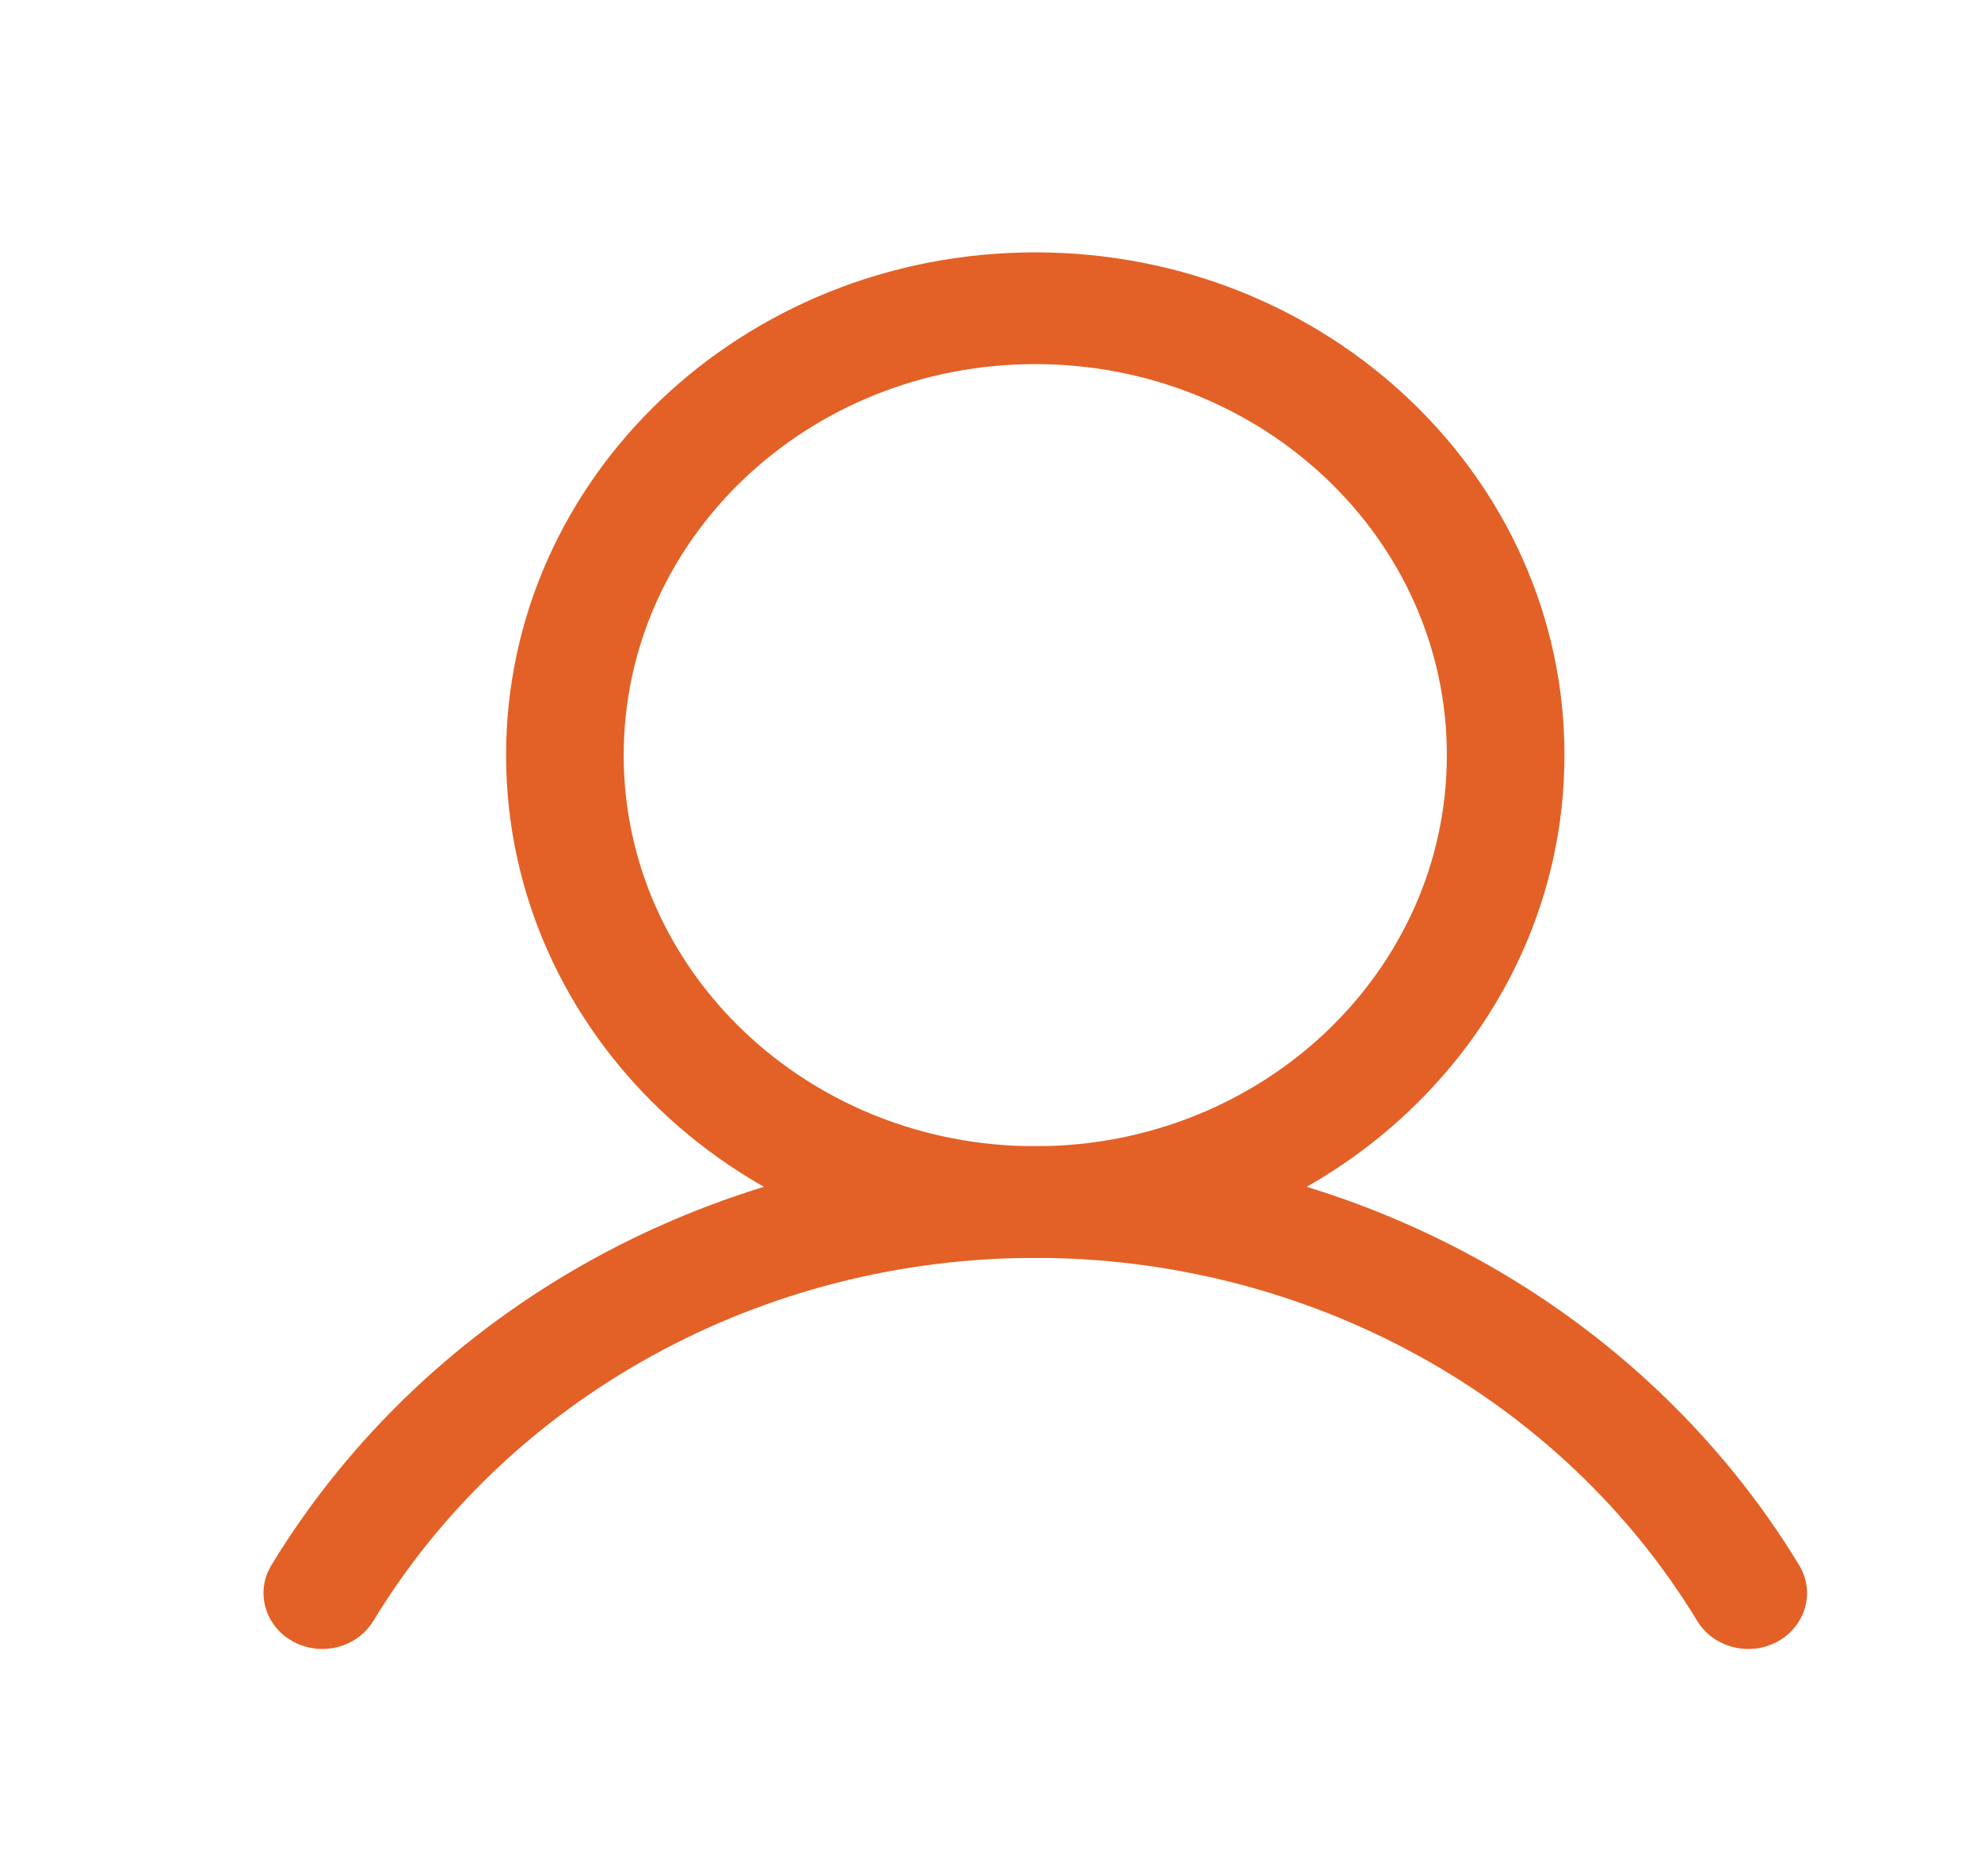
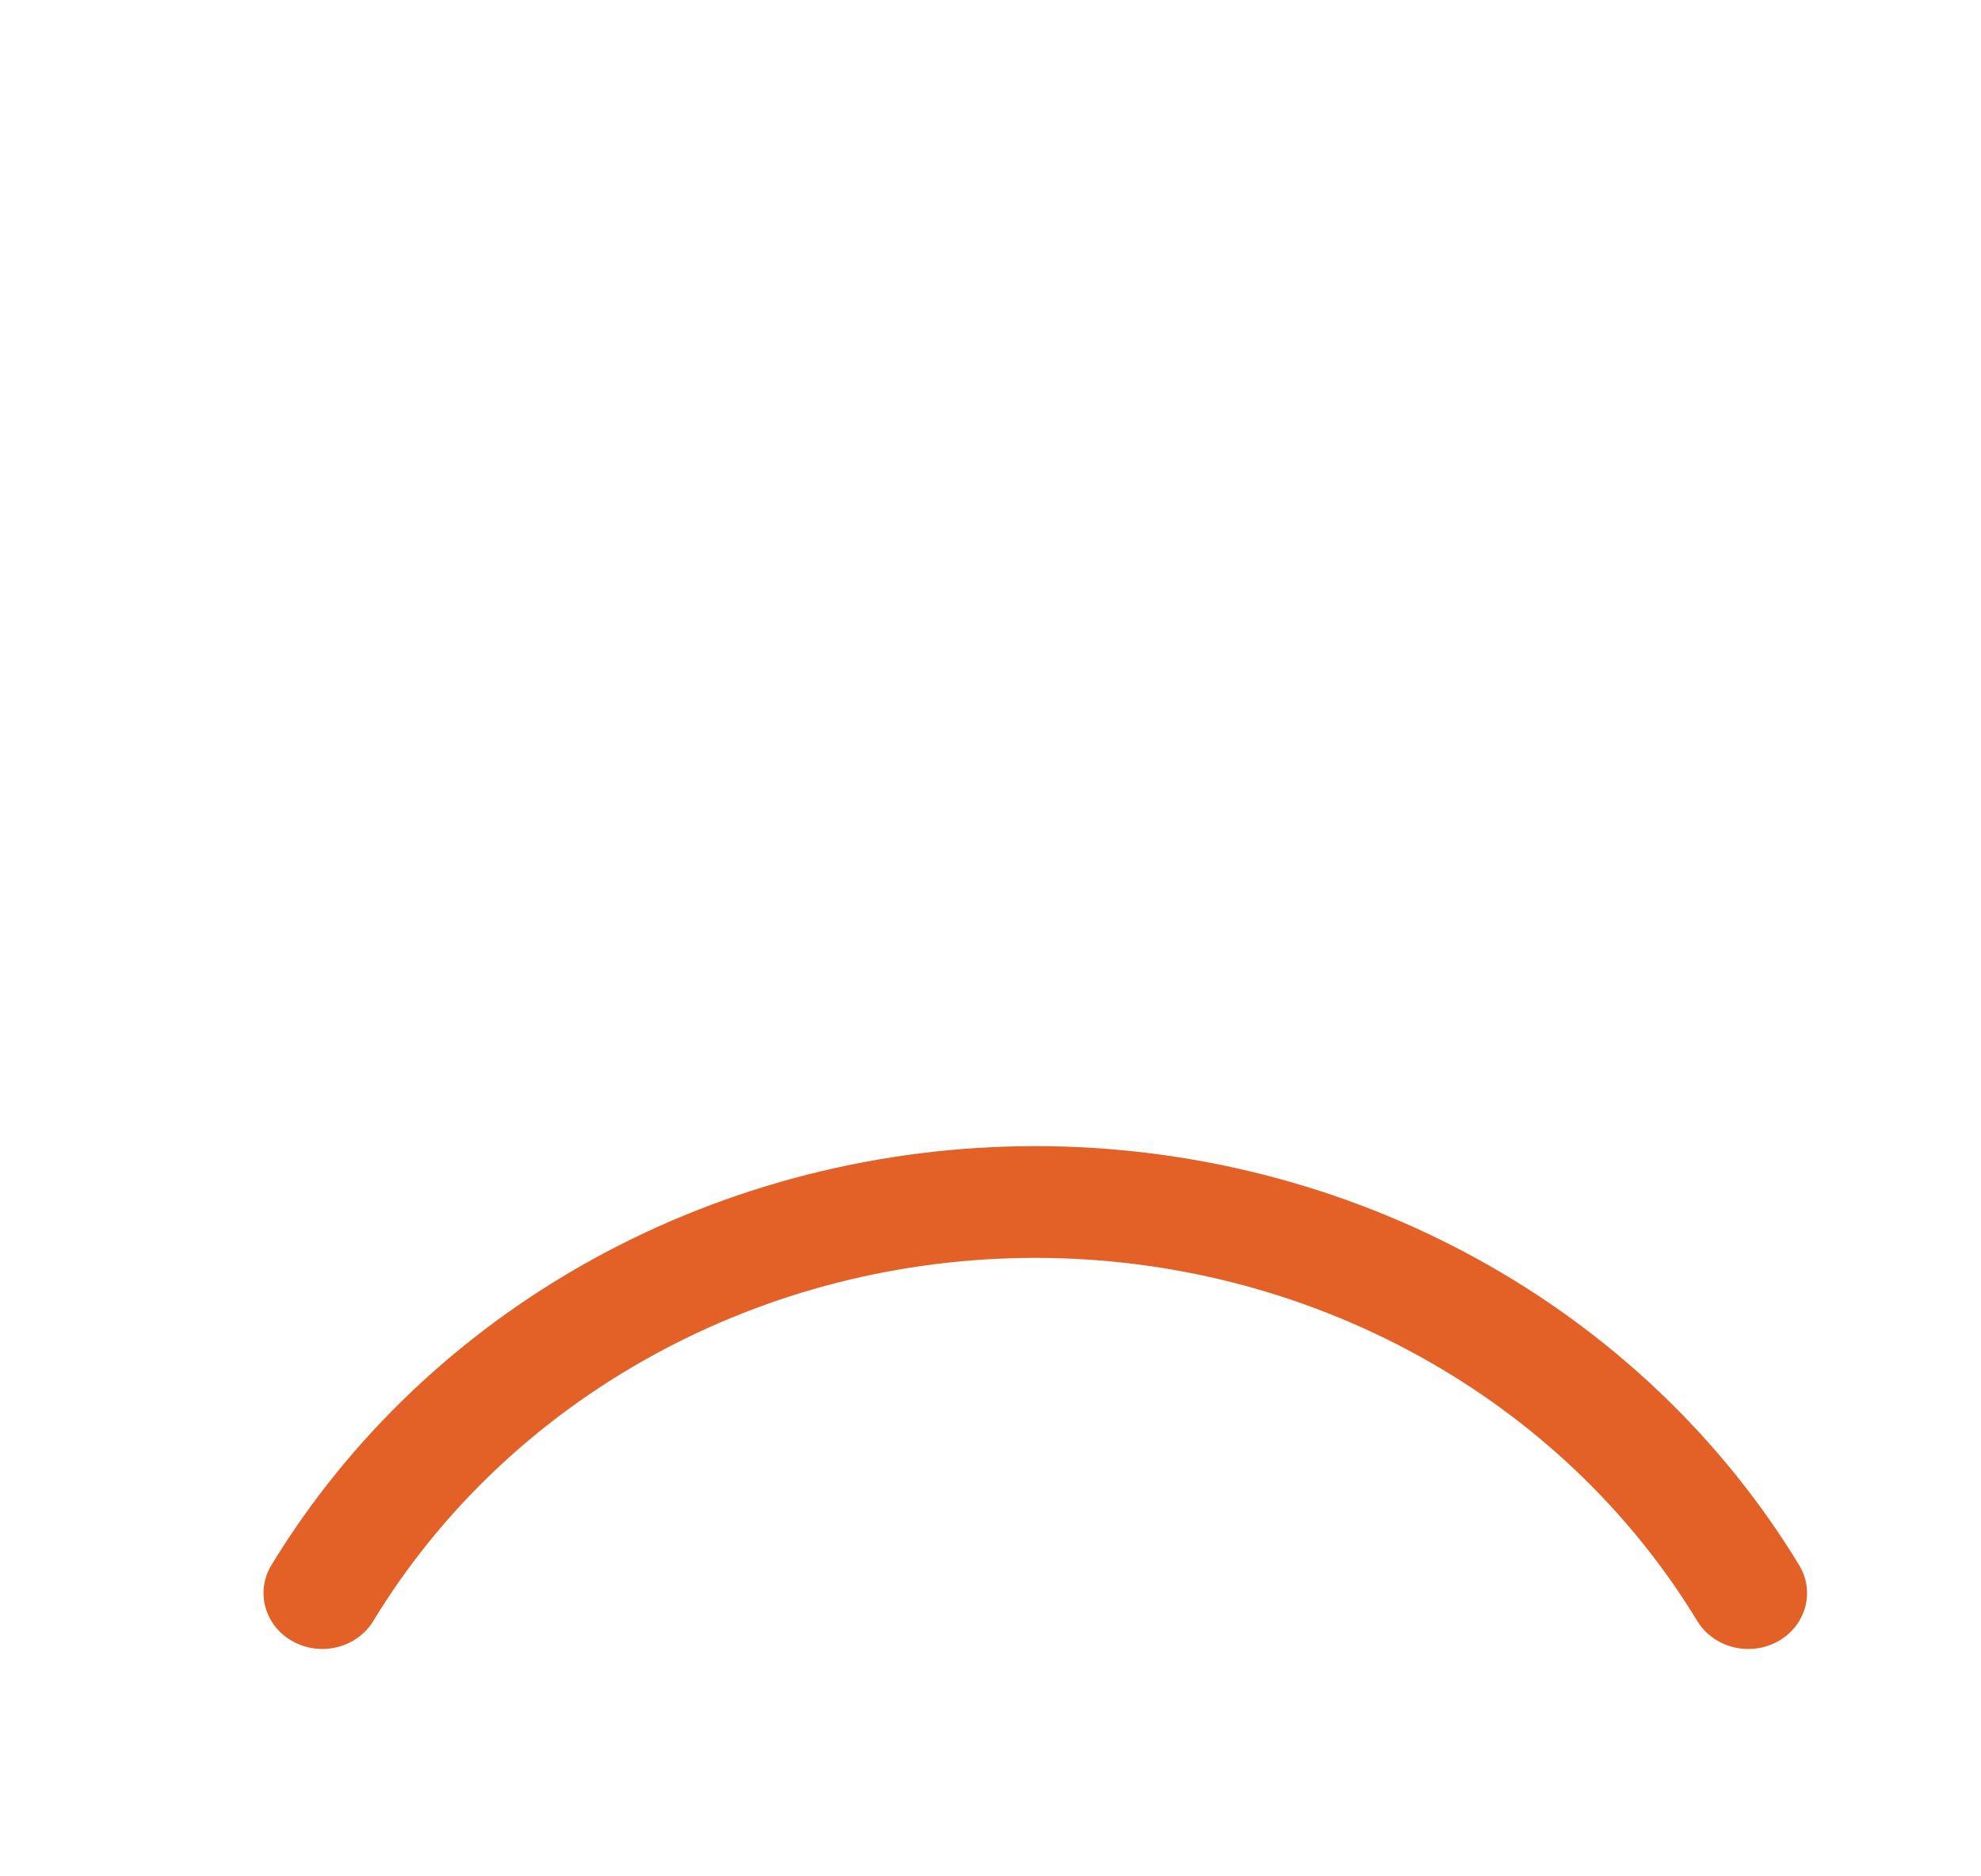
<svg xmlns="http://www.w3.org/2000/svg" width="19" height="18" viewBox="0 0 19 18" fill="none">
-   <path fill-rule="evenodd" clip-rule="evenodd" d="M9.93 3.493C7.749 3.493 5.982 5.172 5.982 7.244C5.982 9.316 7.749 10.996 9.93 10.996C12.11 10.996 13.877 9.316 13.877 7.244C13.877 5.172 12.11 3.493 9.93 3.493ZM4.854 7.244C4.854 4.58 7.126 2.421 9.93 2.421C12.733 2.421 15.005 4.58 15.005 7.244C15.005 9.908 12.733 12.067 9.93 12.067C7.126 12.067 4.854 9.908 4.854 7.244Z" fill="#E36126" />
  <path fill-rule="evenodd" clip-rule="evenodd" d="M9.93 12.067C8.643 12.067 7.378 12.389 6.264 13.001C5.149 13.612 4.223 14.492 3.58 15.551C3.424 15.807 3.079 15.895 2.81 15.747C2.54 15.599 2.447 15.271 2.603 15.015C3.346 13.793 4.414 12.778 5.7 12.072C6.986 11.367 8.445 10.995 9.93 10.995C11.415 10.995 12.874 11.367 14.16 12.072C15.446 12.778 16.514 13.793 17.256 15.015C17.412 15.271 17.319 15.599 17.05 15.747C16.78 15.895 16.435 15.807 16.279 15.551C15.636 14.492 14.71 13.612 13.596 13.001C12.481 12.389 11.217 12.067 9.93 12.067Z" fill="#E36126" />
</svg>